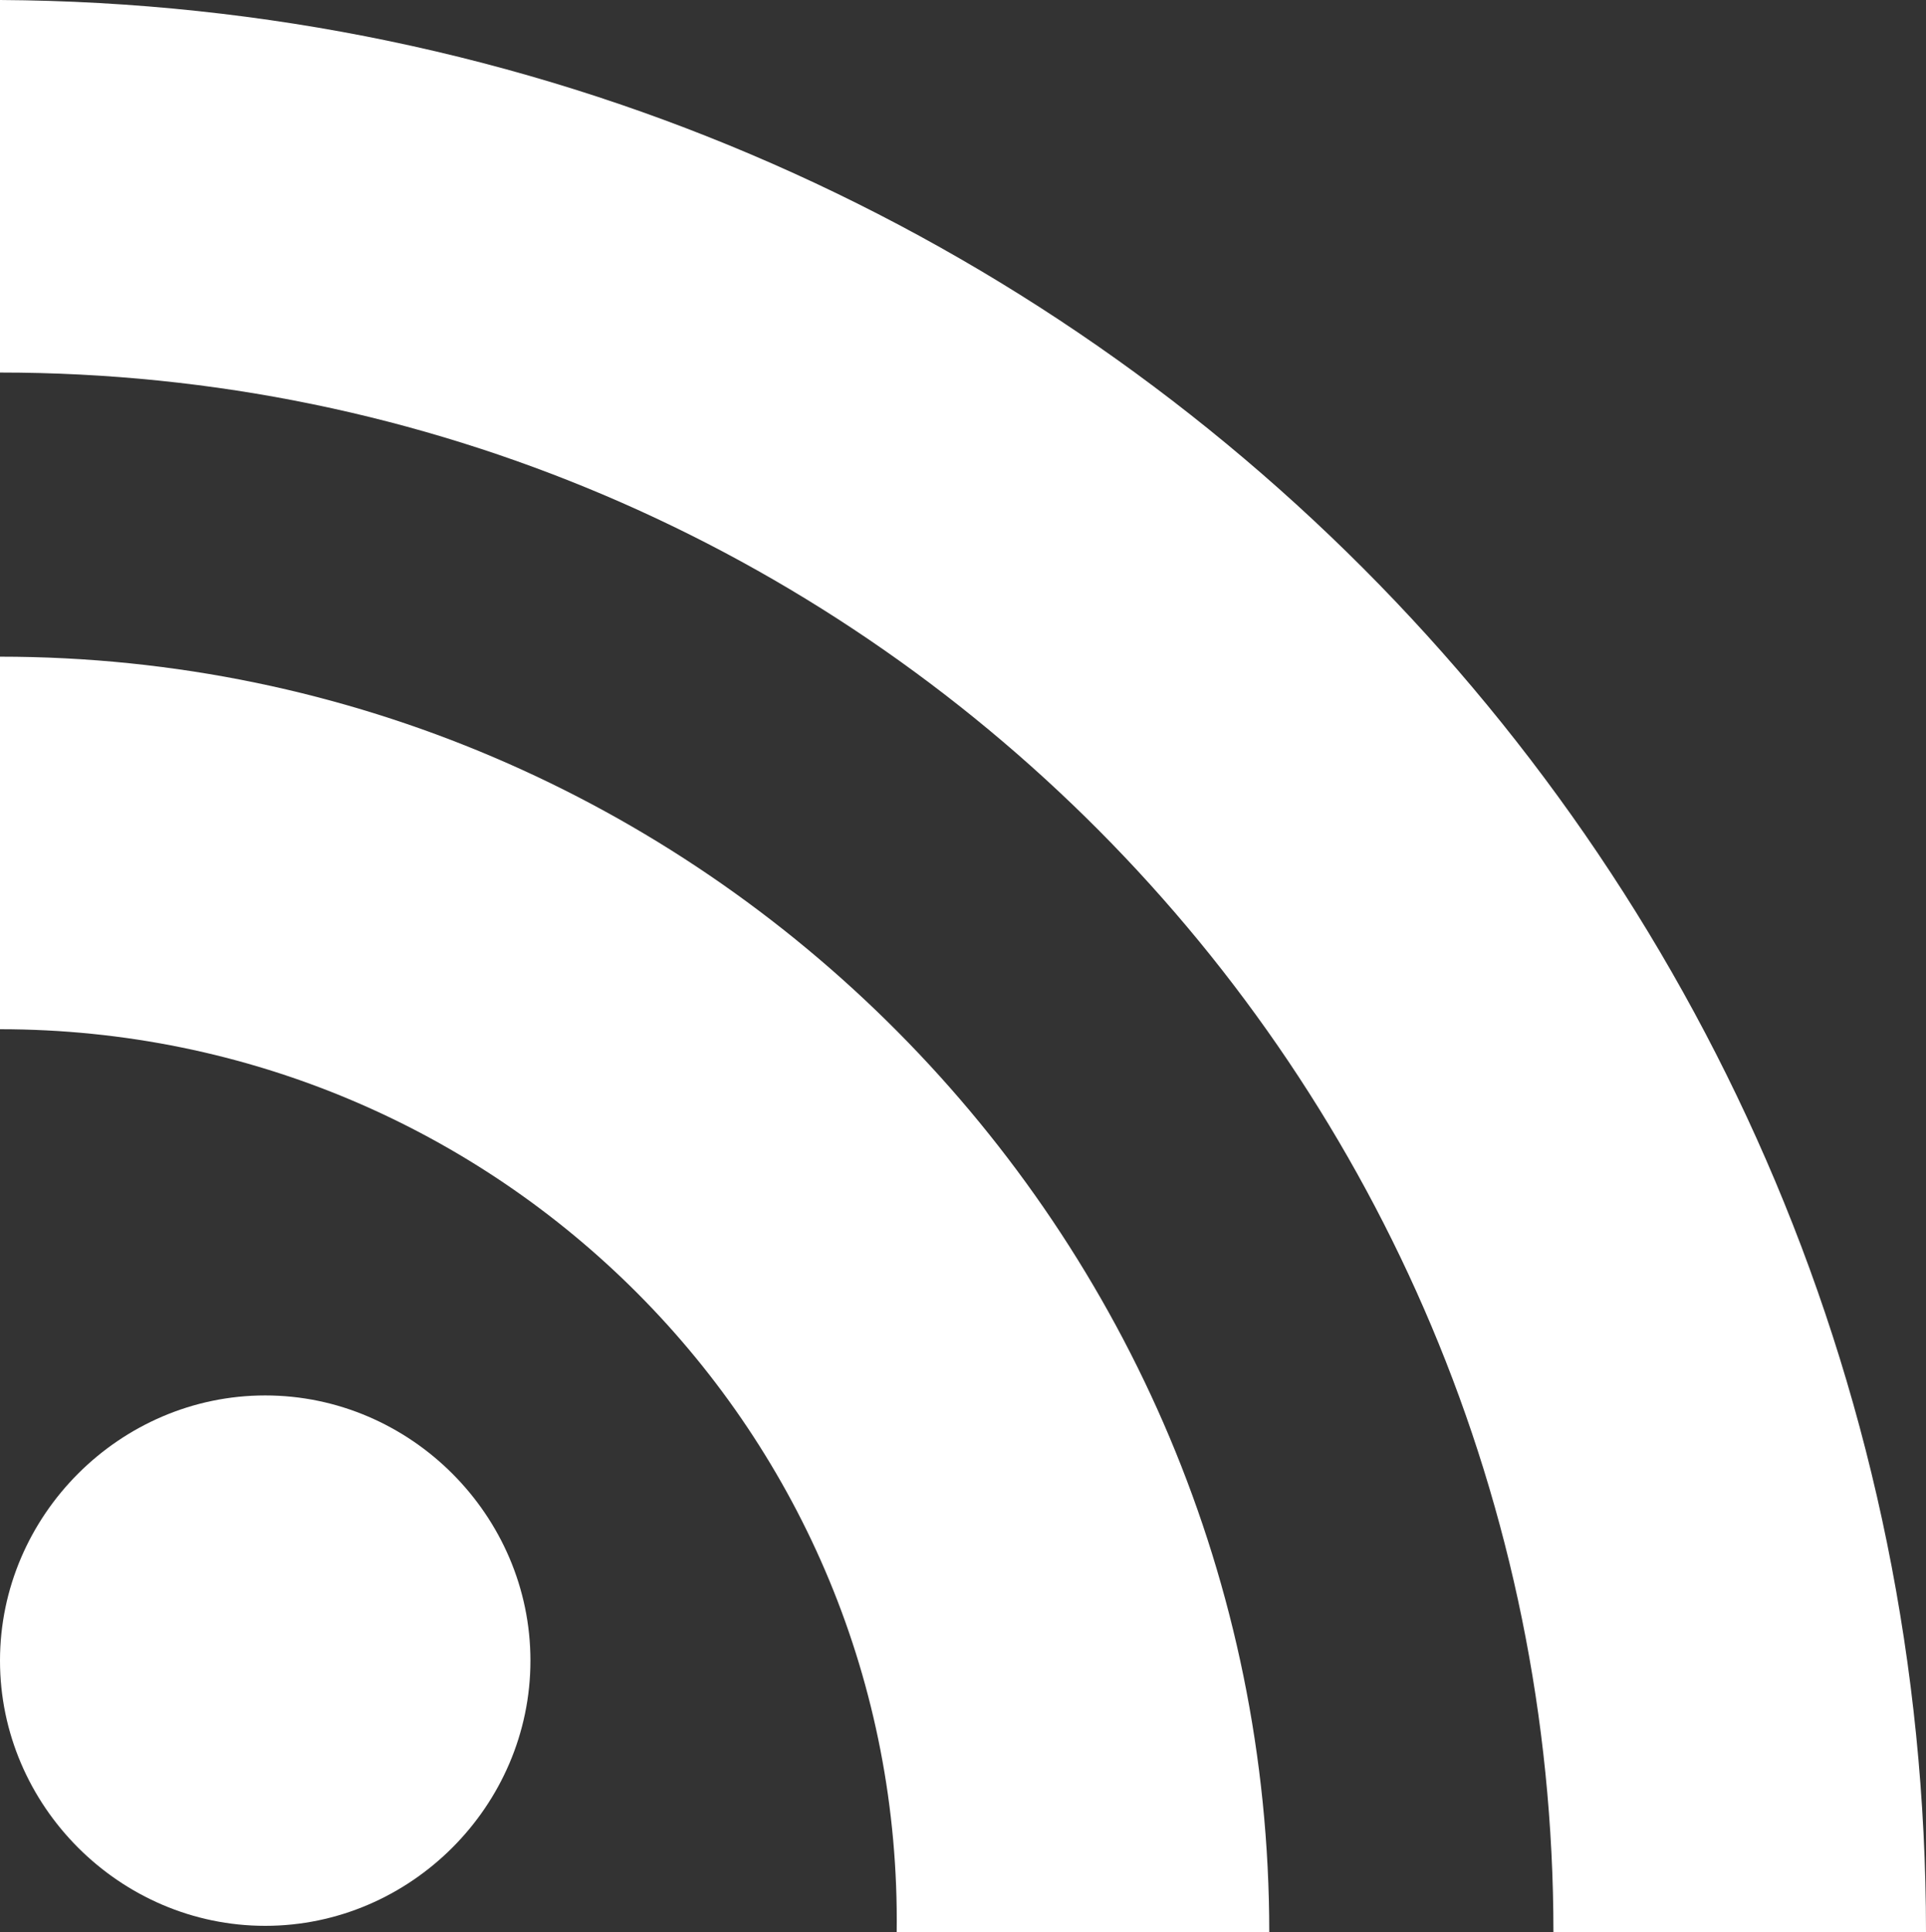
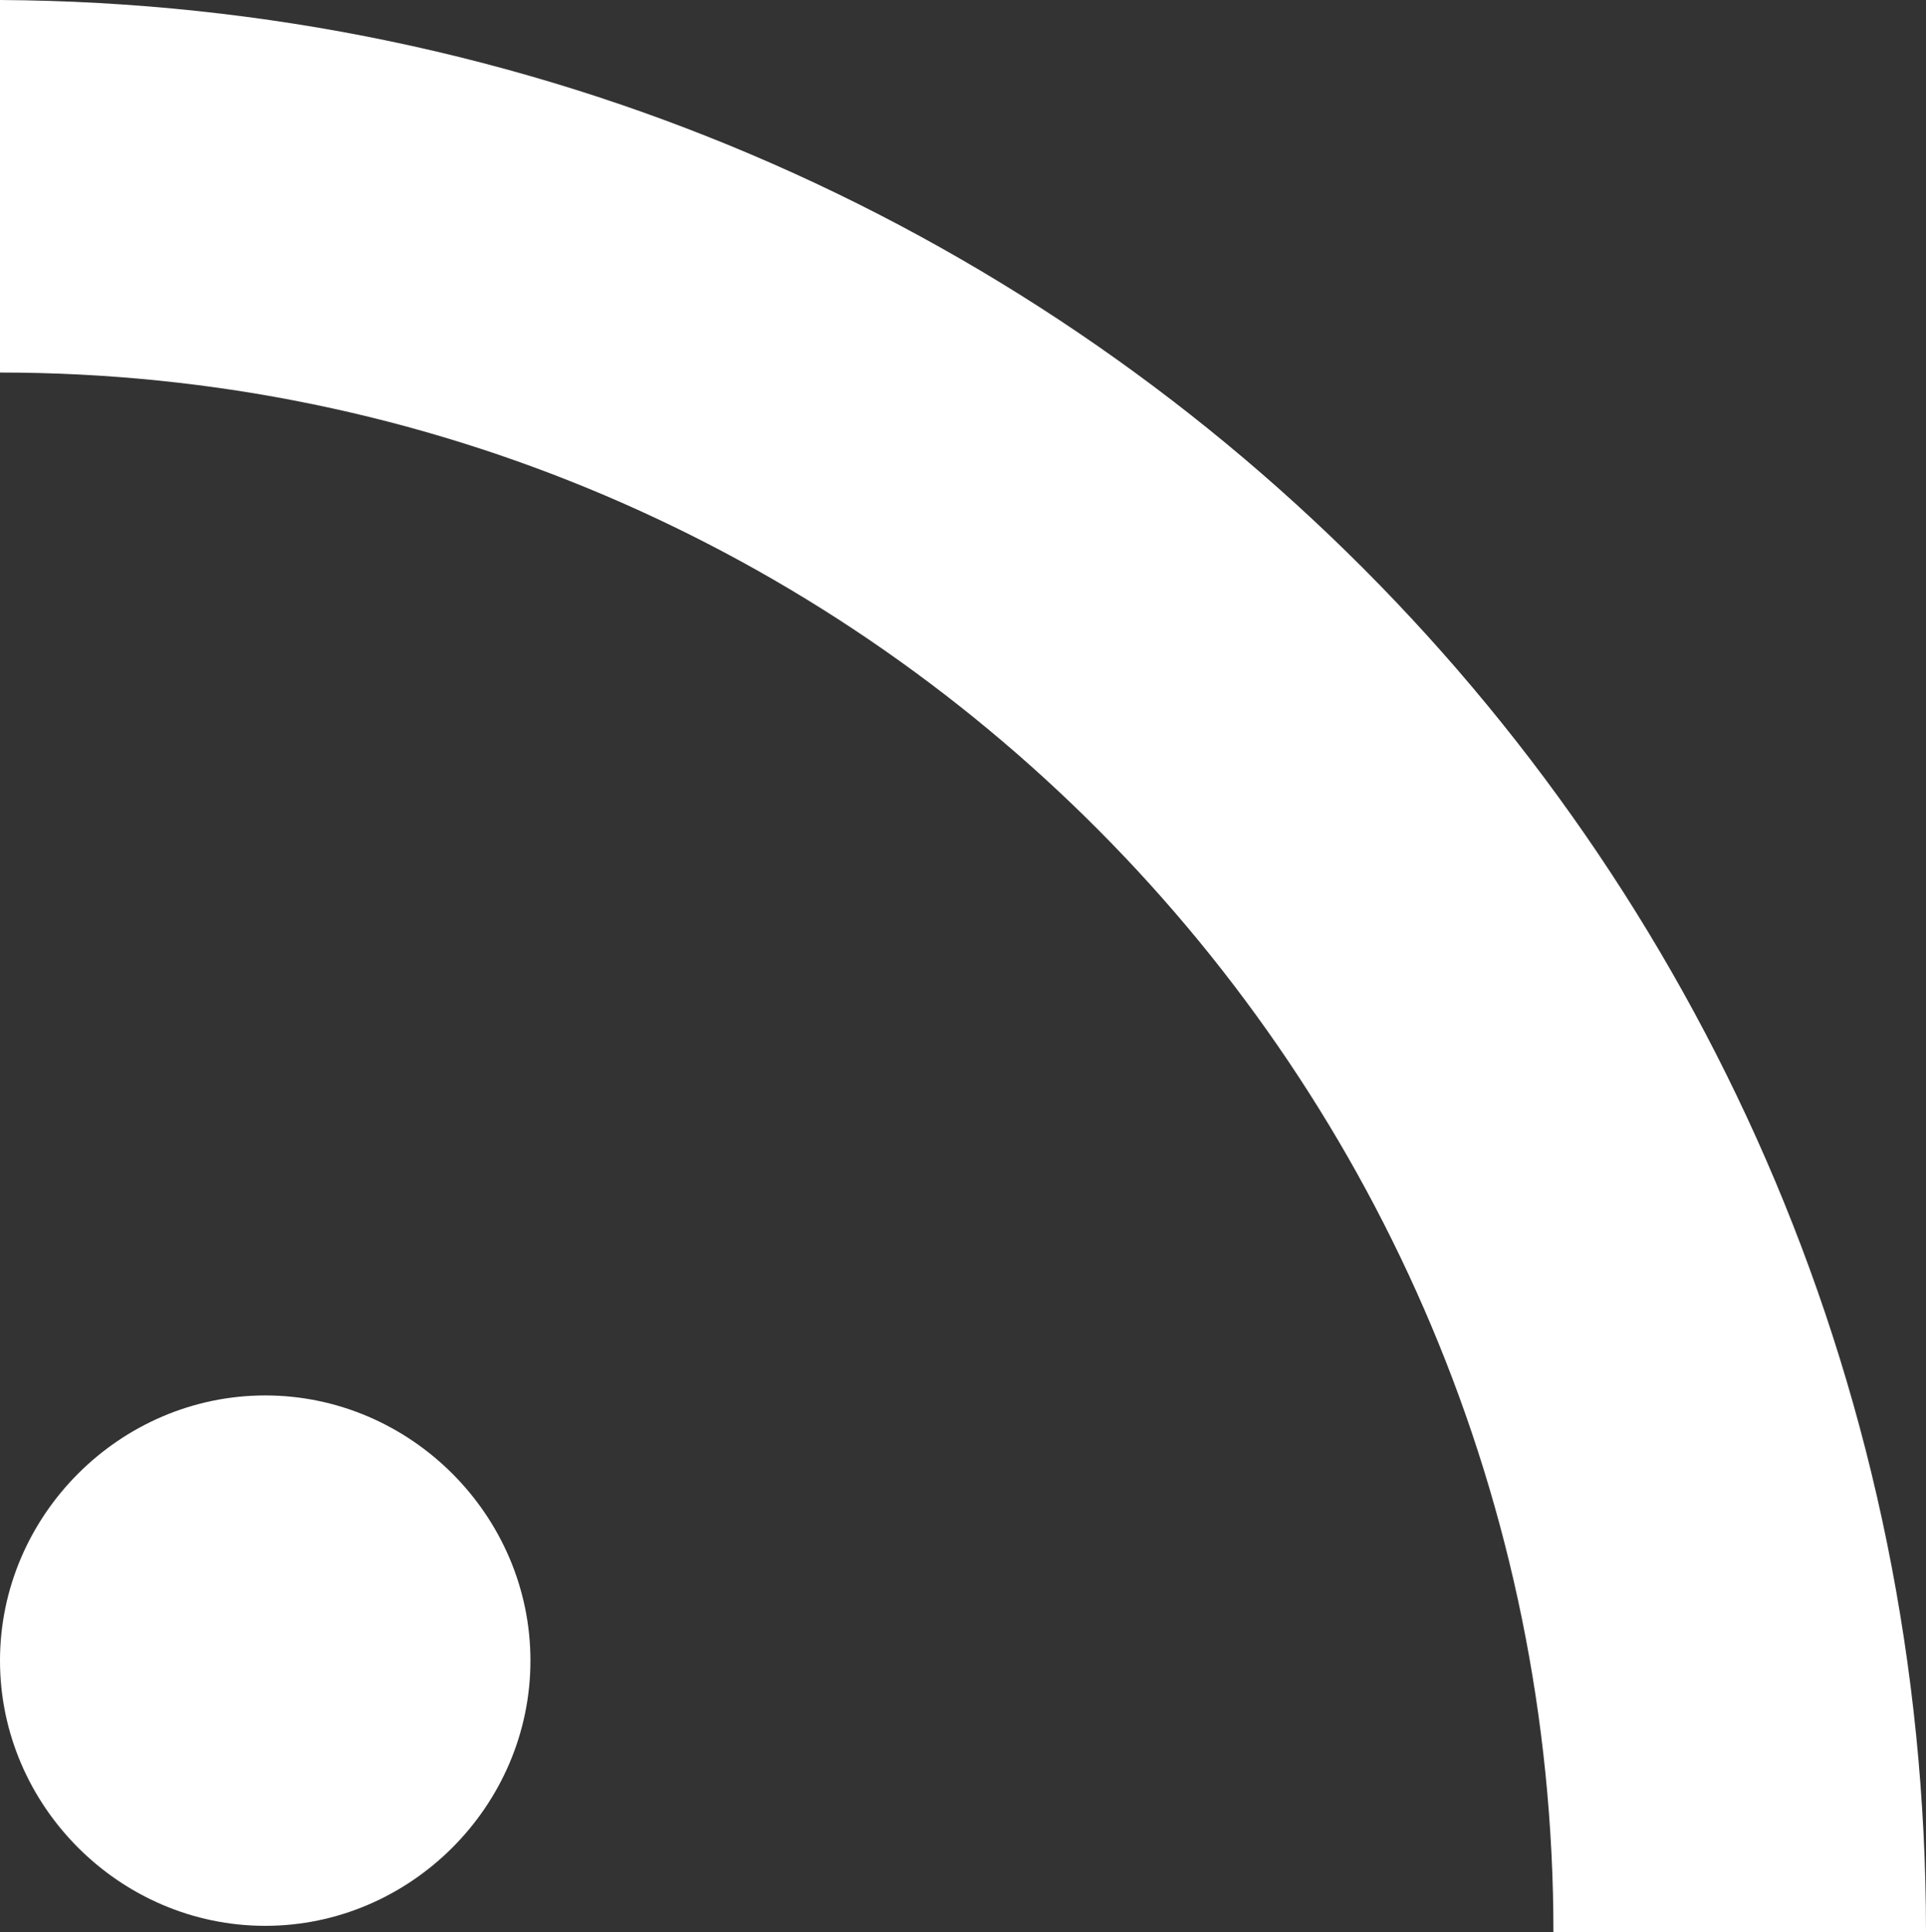
<svg xmlns="http://www.w3.org/2000/svg" version="1.1" id="Layer_1" x="0px" y="0px" viewBox="0 0 30.5 30.6" style="enable-background:new 0 0 30.5 30.6;" xml:space="preserve">
  <rect x="0" y="0" width="30.5" height="30.6" fill="#333333" stroke="none" />
  <style type="text/css">
	.st0{fill:#FFFFFF;}
</style>
  <path id="Pfad_698" class="st0" d="M4.2,22.1c2.3,0,4.2,1.9,4.2,4.2c0,2.3-1.9,4.2-4.2,4.2c-2.3,0-4.2-1.9-4.2-4.2c0,0,0,0,0,0  C0,24,1.9,22.1,4.2,22.1z" />
-   <path id="Pfad_699" class="st0" d="M0,16.3c7.9,0,14.3,6.4,14.2,14.3c0,0,0,0,0,0h5.9c0-11.1-9-20.2-20.1-20.2L0,16.3z" />
  <path id="Pfad_700" class="st0" d="M0,5.9C13.6,5.9,24.6,17,24.6,30.6h5.9C30.5,13.7,16.9,0.1,0,0V5.9z" />
</svg>